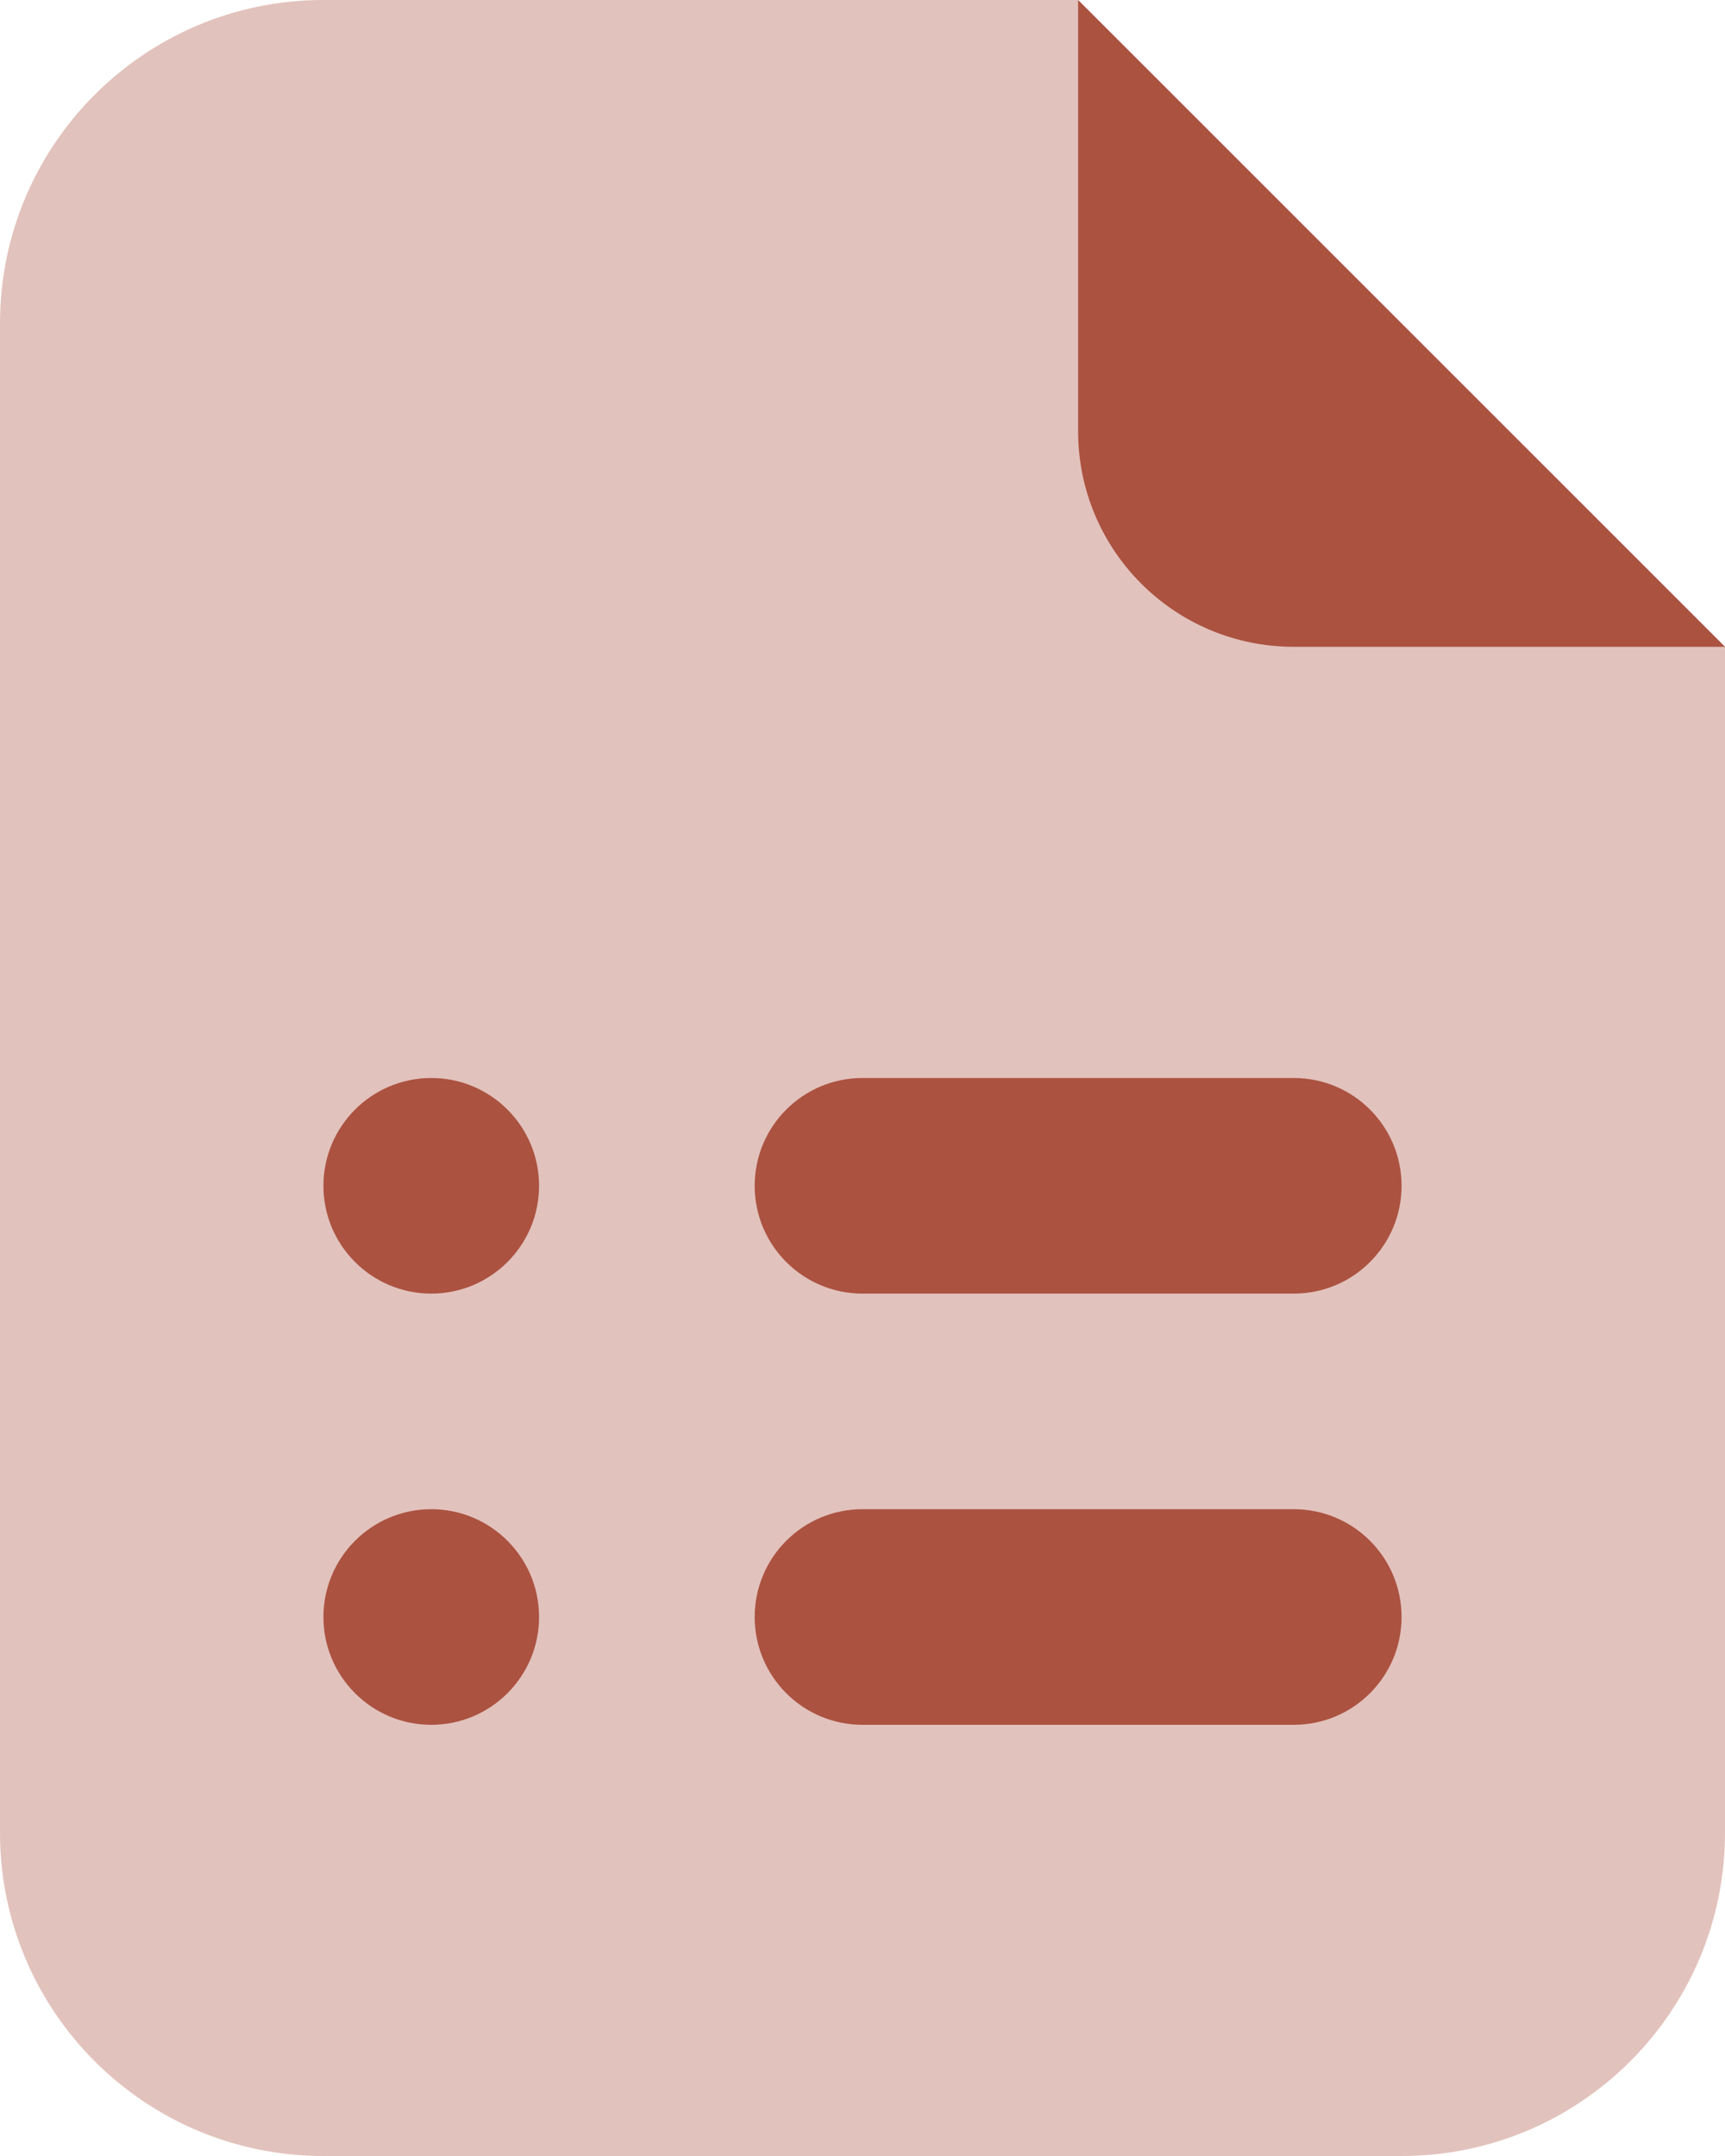
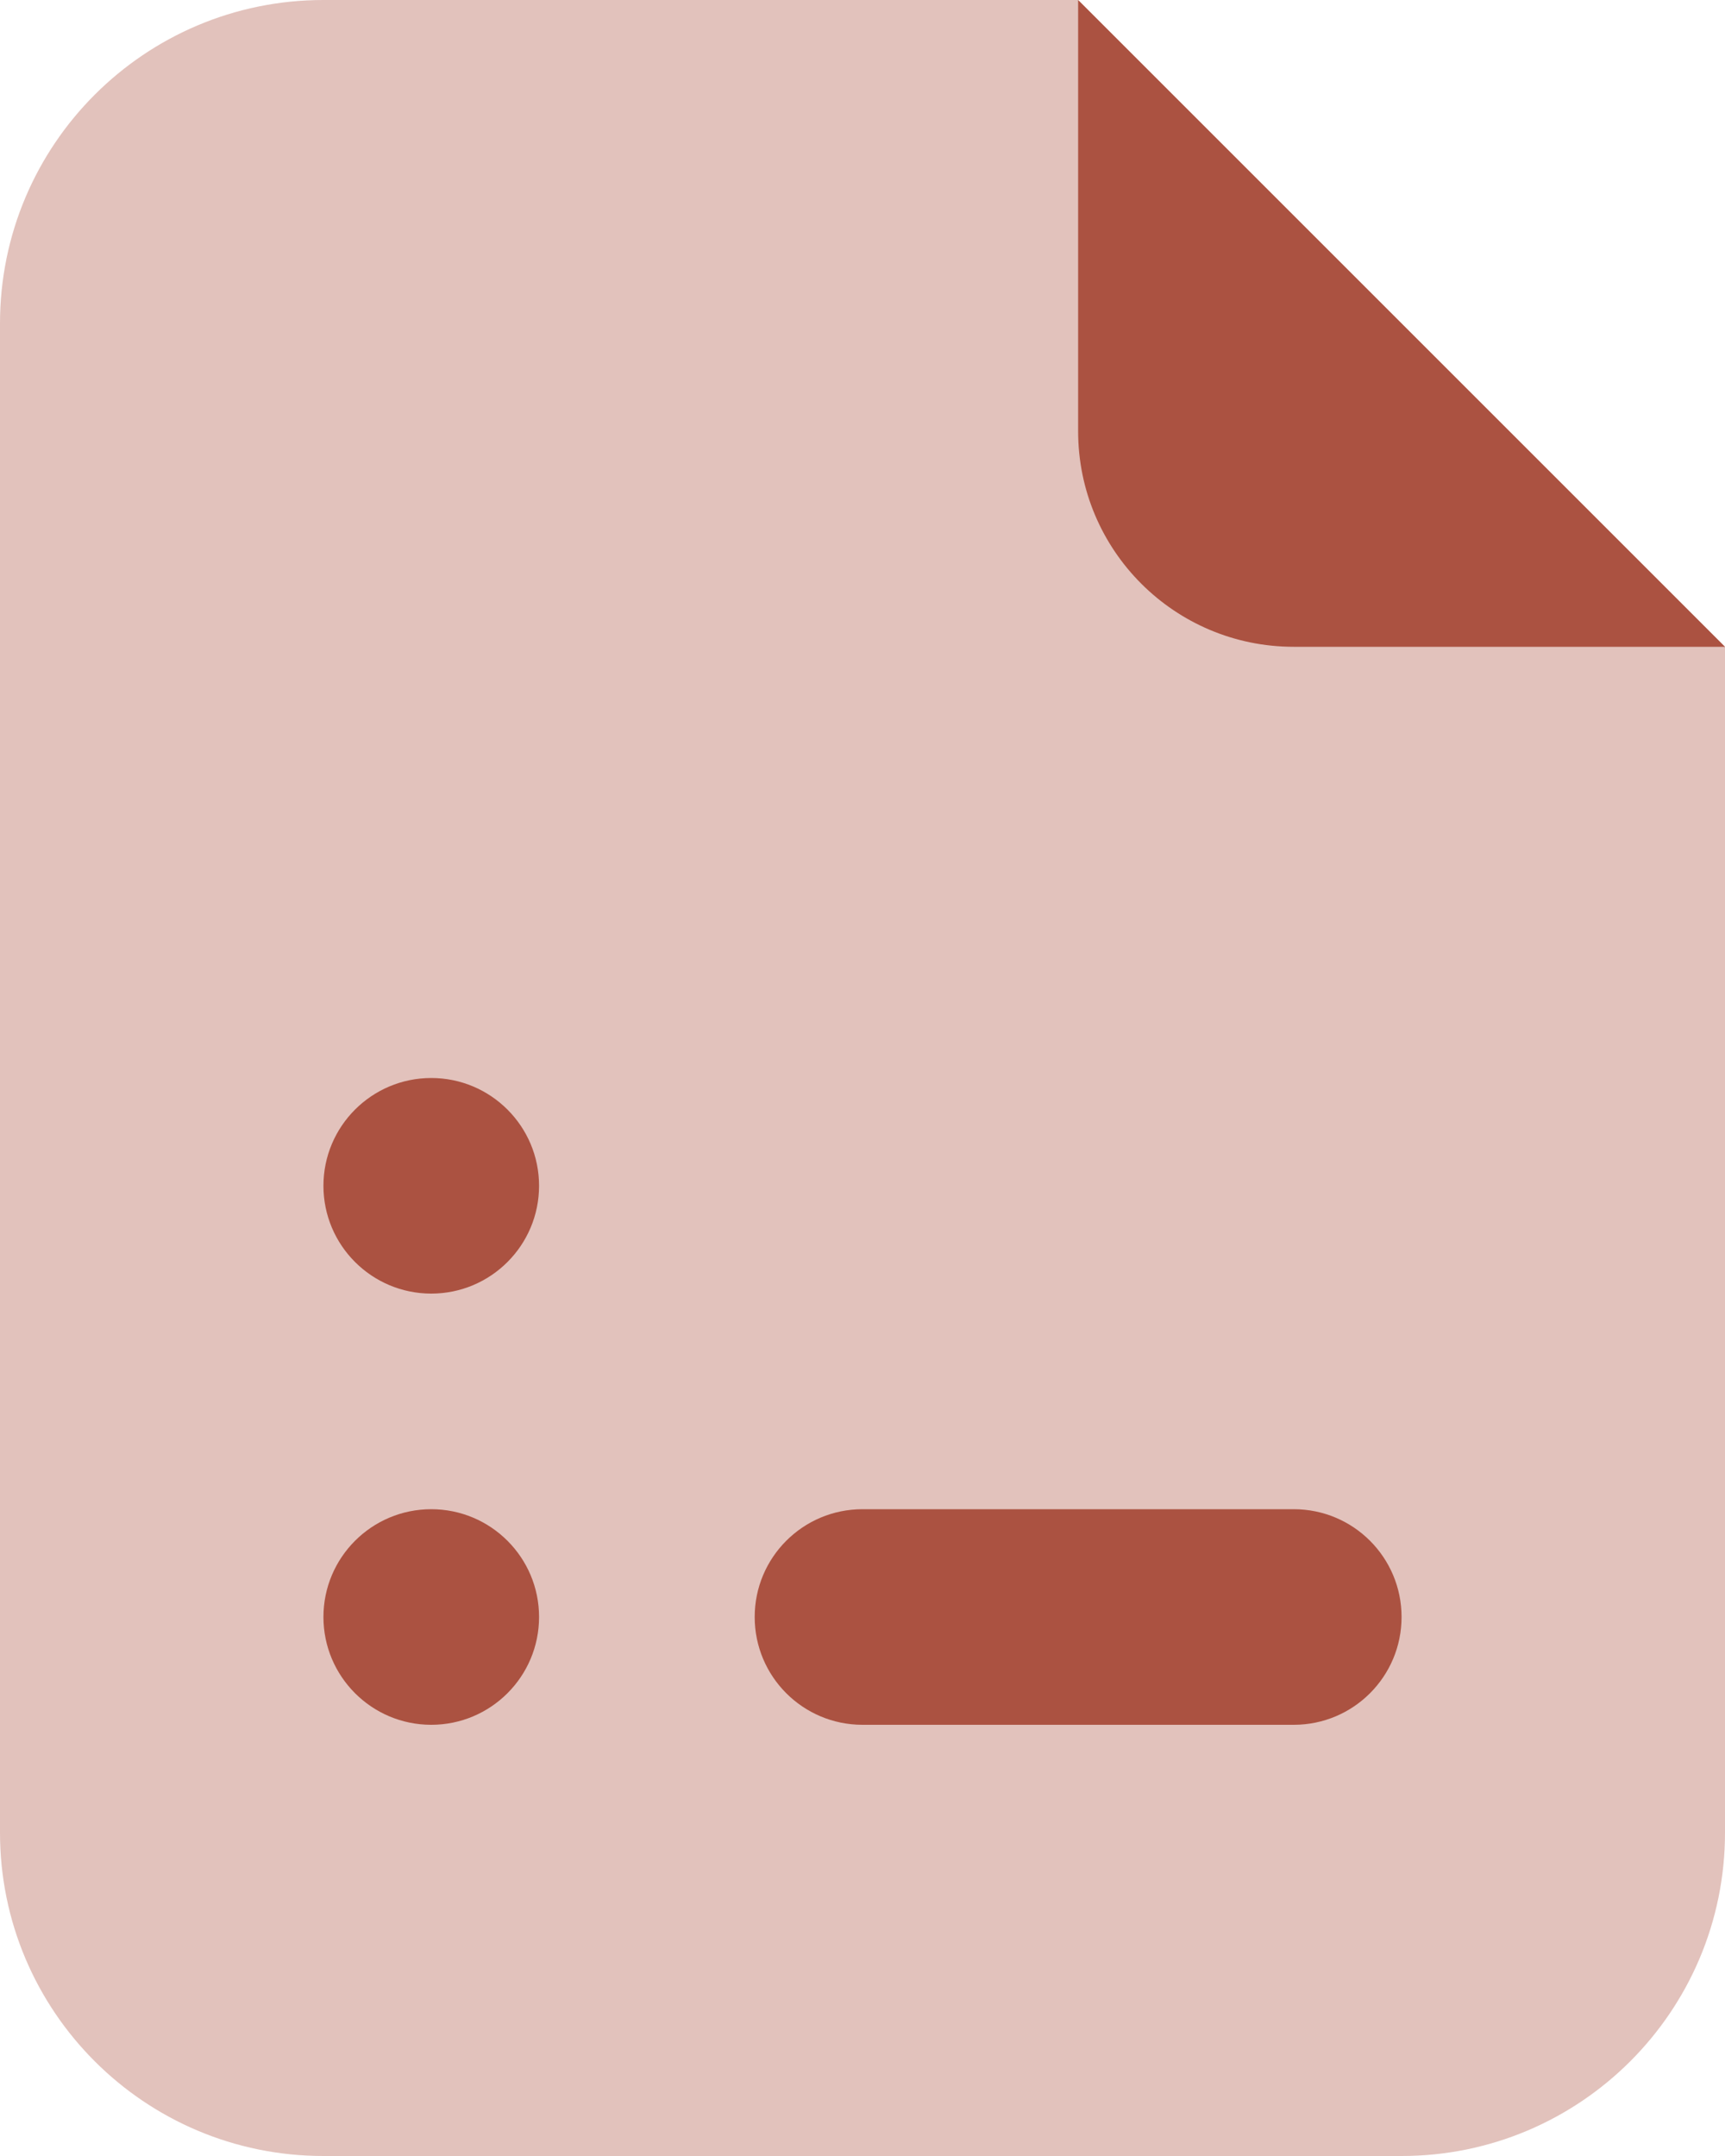
<svg xmlns="http://www.w3.org/2000/svg" width="16" height="20" viewBox="0 0 16 20" fill="none">
  <path opacity="0.35" d="M0 17V3C0 1.343 1.343 0 3 0H10L16 6V17C16 18.657 14.657 20 13 20H3C1.343 20 0 18.657 0 17Z" fill="#AB5241" />
  <path d="M12 16H8C7.447 16 7 15.552 7 15C7 14.448 7.447 14 8 14H12C12.553 14 13 14.448 13 15C13 15.552 12.553 16 12 16Z" fill="#AB5241" />
  <path d="M4 16C4.552 16 5 15.552 5 15C5 14.448 4.552 14 4 14C3.448 14 3 14.448 3 15C3 15.552 3.448 16 4 16Z" fill="#AB5241" />
-   <path d="M12 12H8C7.447 12 7 11.552 7 11C7 10.448 7.447 10 8 10H12C12.553 10 13 10.448 13 11C13 11.552 12.553 12 12 12Z" fill="#AB5241" />
  <path d="M4 12C4.552 12 5 11.552 5 11C5 10.448 4.552 10 4 10C3.448 10 3 10.448 3 11C3 11.552 3.448 12 4 12Z" fill="#AB5241" />
  <path d="M10 4V0L16 6H12C10.895 6 10 5.105 10 4Z" fill="#AB5241" />
</svg>